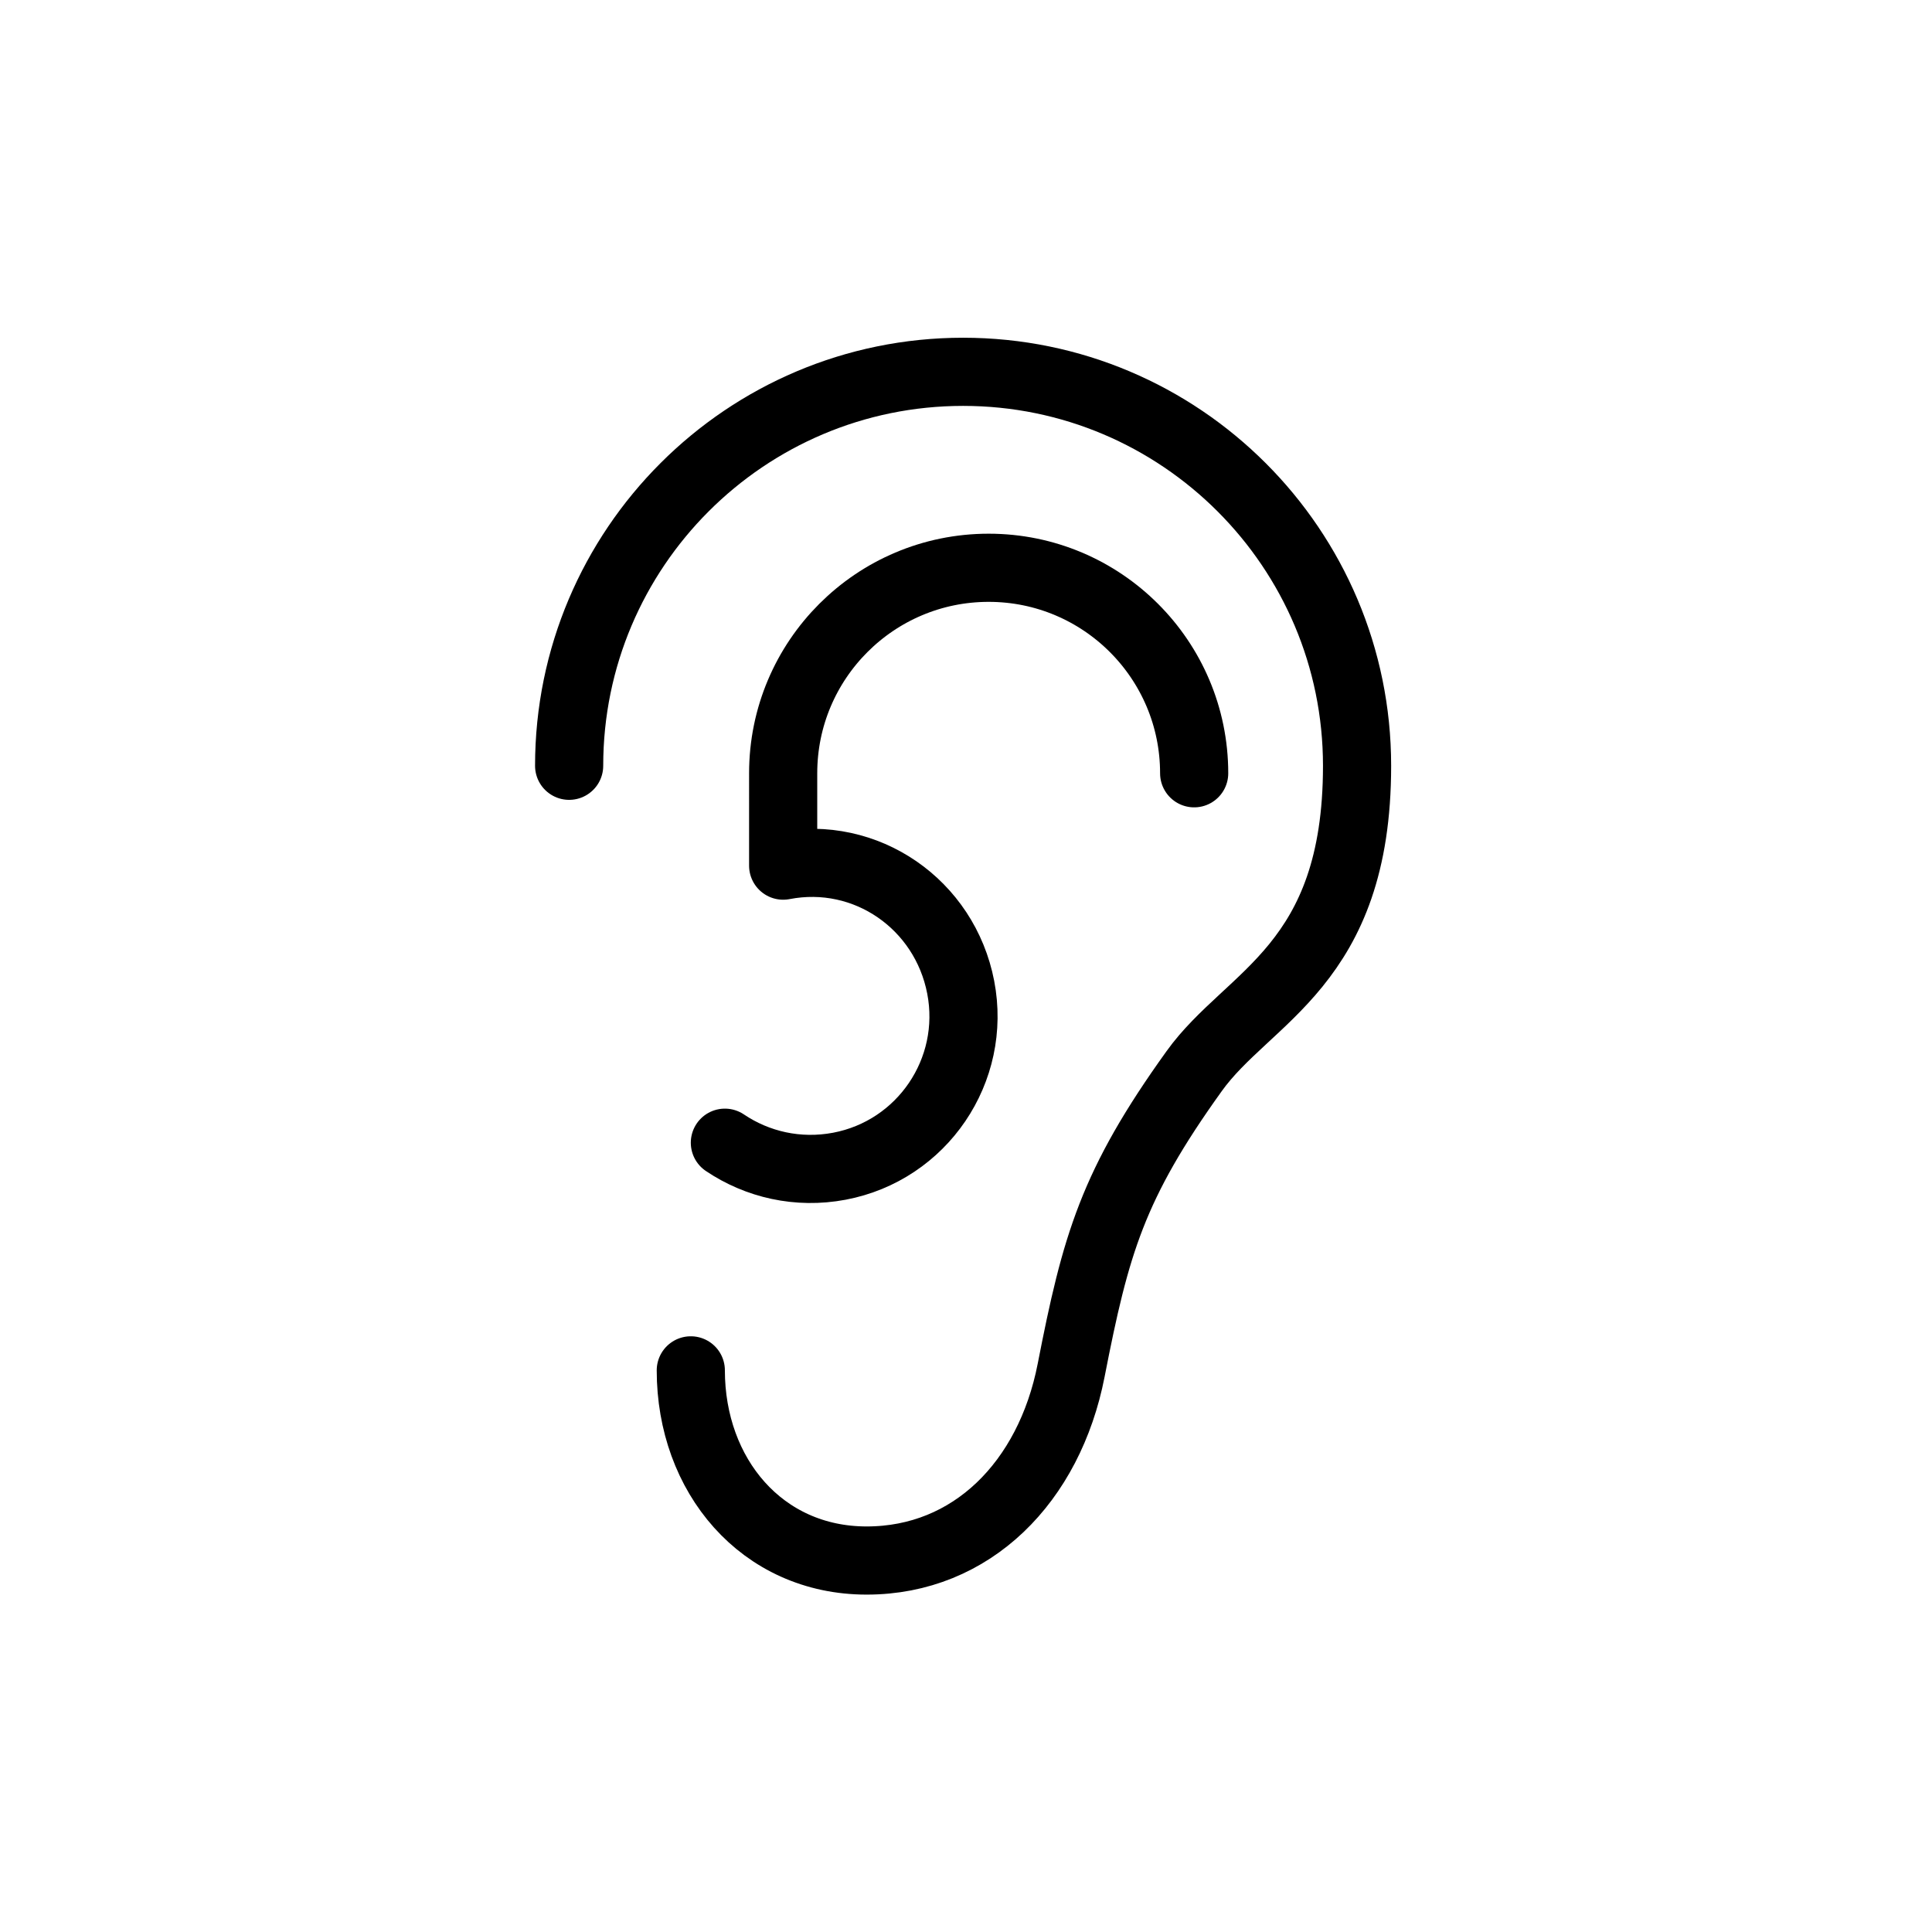
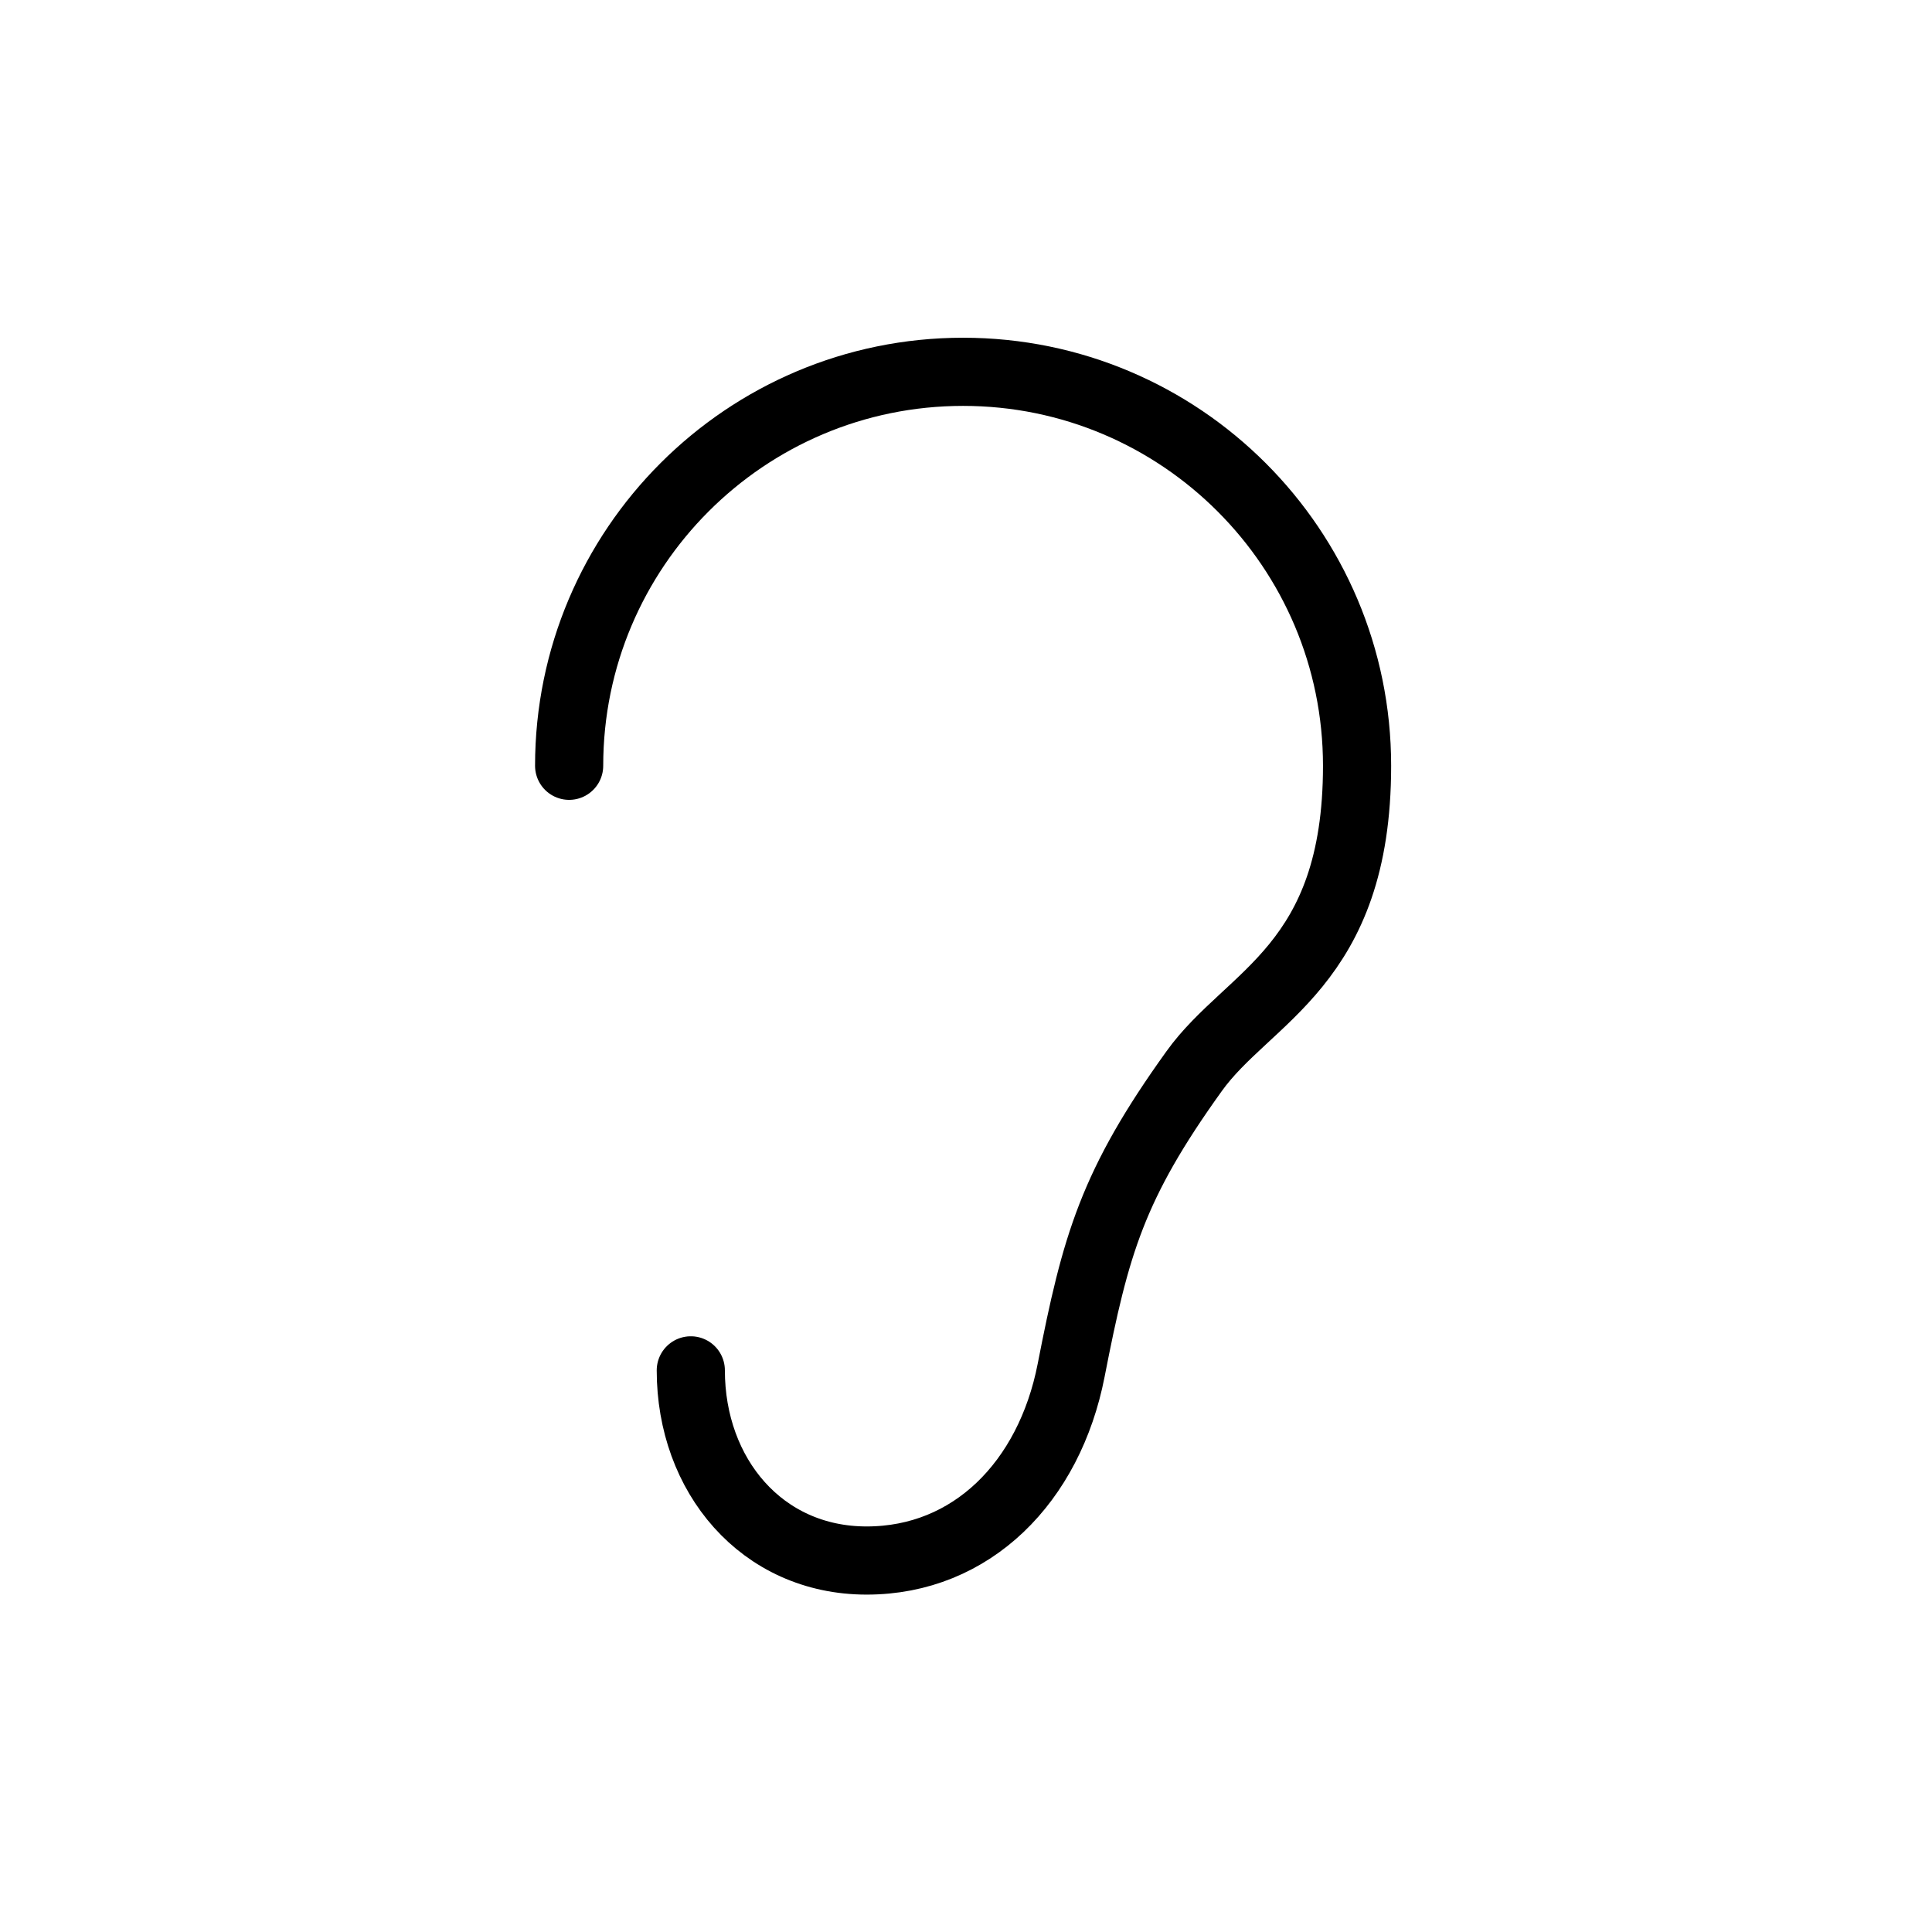
<svg xmlns="http://www.w3.org/2000/svg" version="1.1" id="Layer_1" x="0px" y="0px" viewBox="0 0 566.9 566.9" style="enable-background:new 0 0 566.9 566.9;" xml:space="preserve">
  <style type="text/css">
	.st0{fill:none;stroke:#000000;stroke-width:20;stroke-linecap:round;stroke-linejoin:round;stroke-miterlimit:10;}
	.st1{fill:none;stroke:#000000;stroke-width:20;stroke-linecap:round;stroke-miterlimit:10;}
</style>
  <g>
-     <path class="st0" d="M350.4,226.9c0-33.3-27-60.3-60.3-60.3s-60.3,27-60.3,60.3V254l0,0c24.3-4.7,47.4,11.3,52.1,35.7   s-11.3,47.9-35.6,52.5c-12.2,2.3-24.1-0.5-33.6-6.9" />
    <path class="st1" d="M167,224.7c0-63.8,51.8-115.6,115.6-115.6s115.6,51.8,115.6,115.6c0,58.8-31.9,67.4-47.8,89.6   c-24,33.4-28.9,50.9-36.1,87.8c-6.4,32.8-29.2,55.8-60,55.8s-51.6-25-51.6-55.8" />
  </g>
</svg>